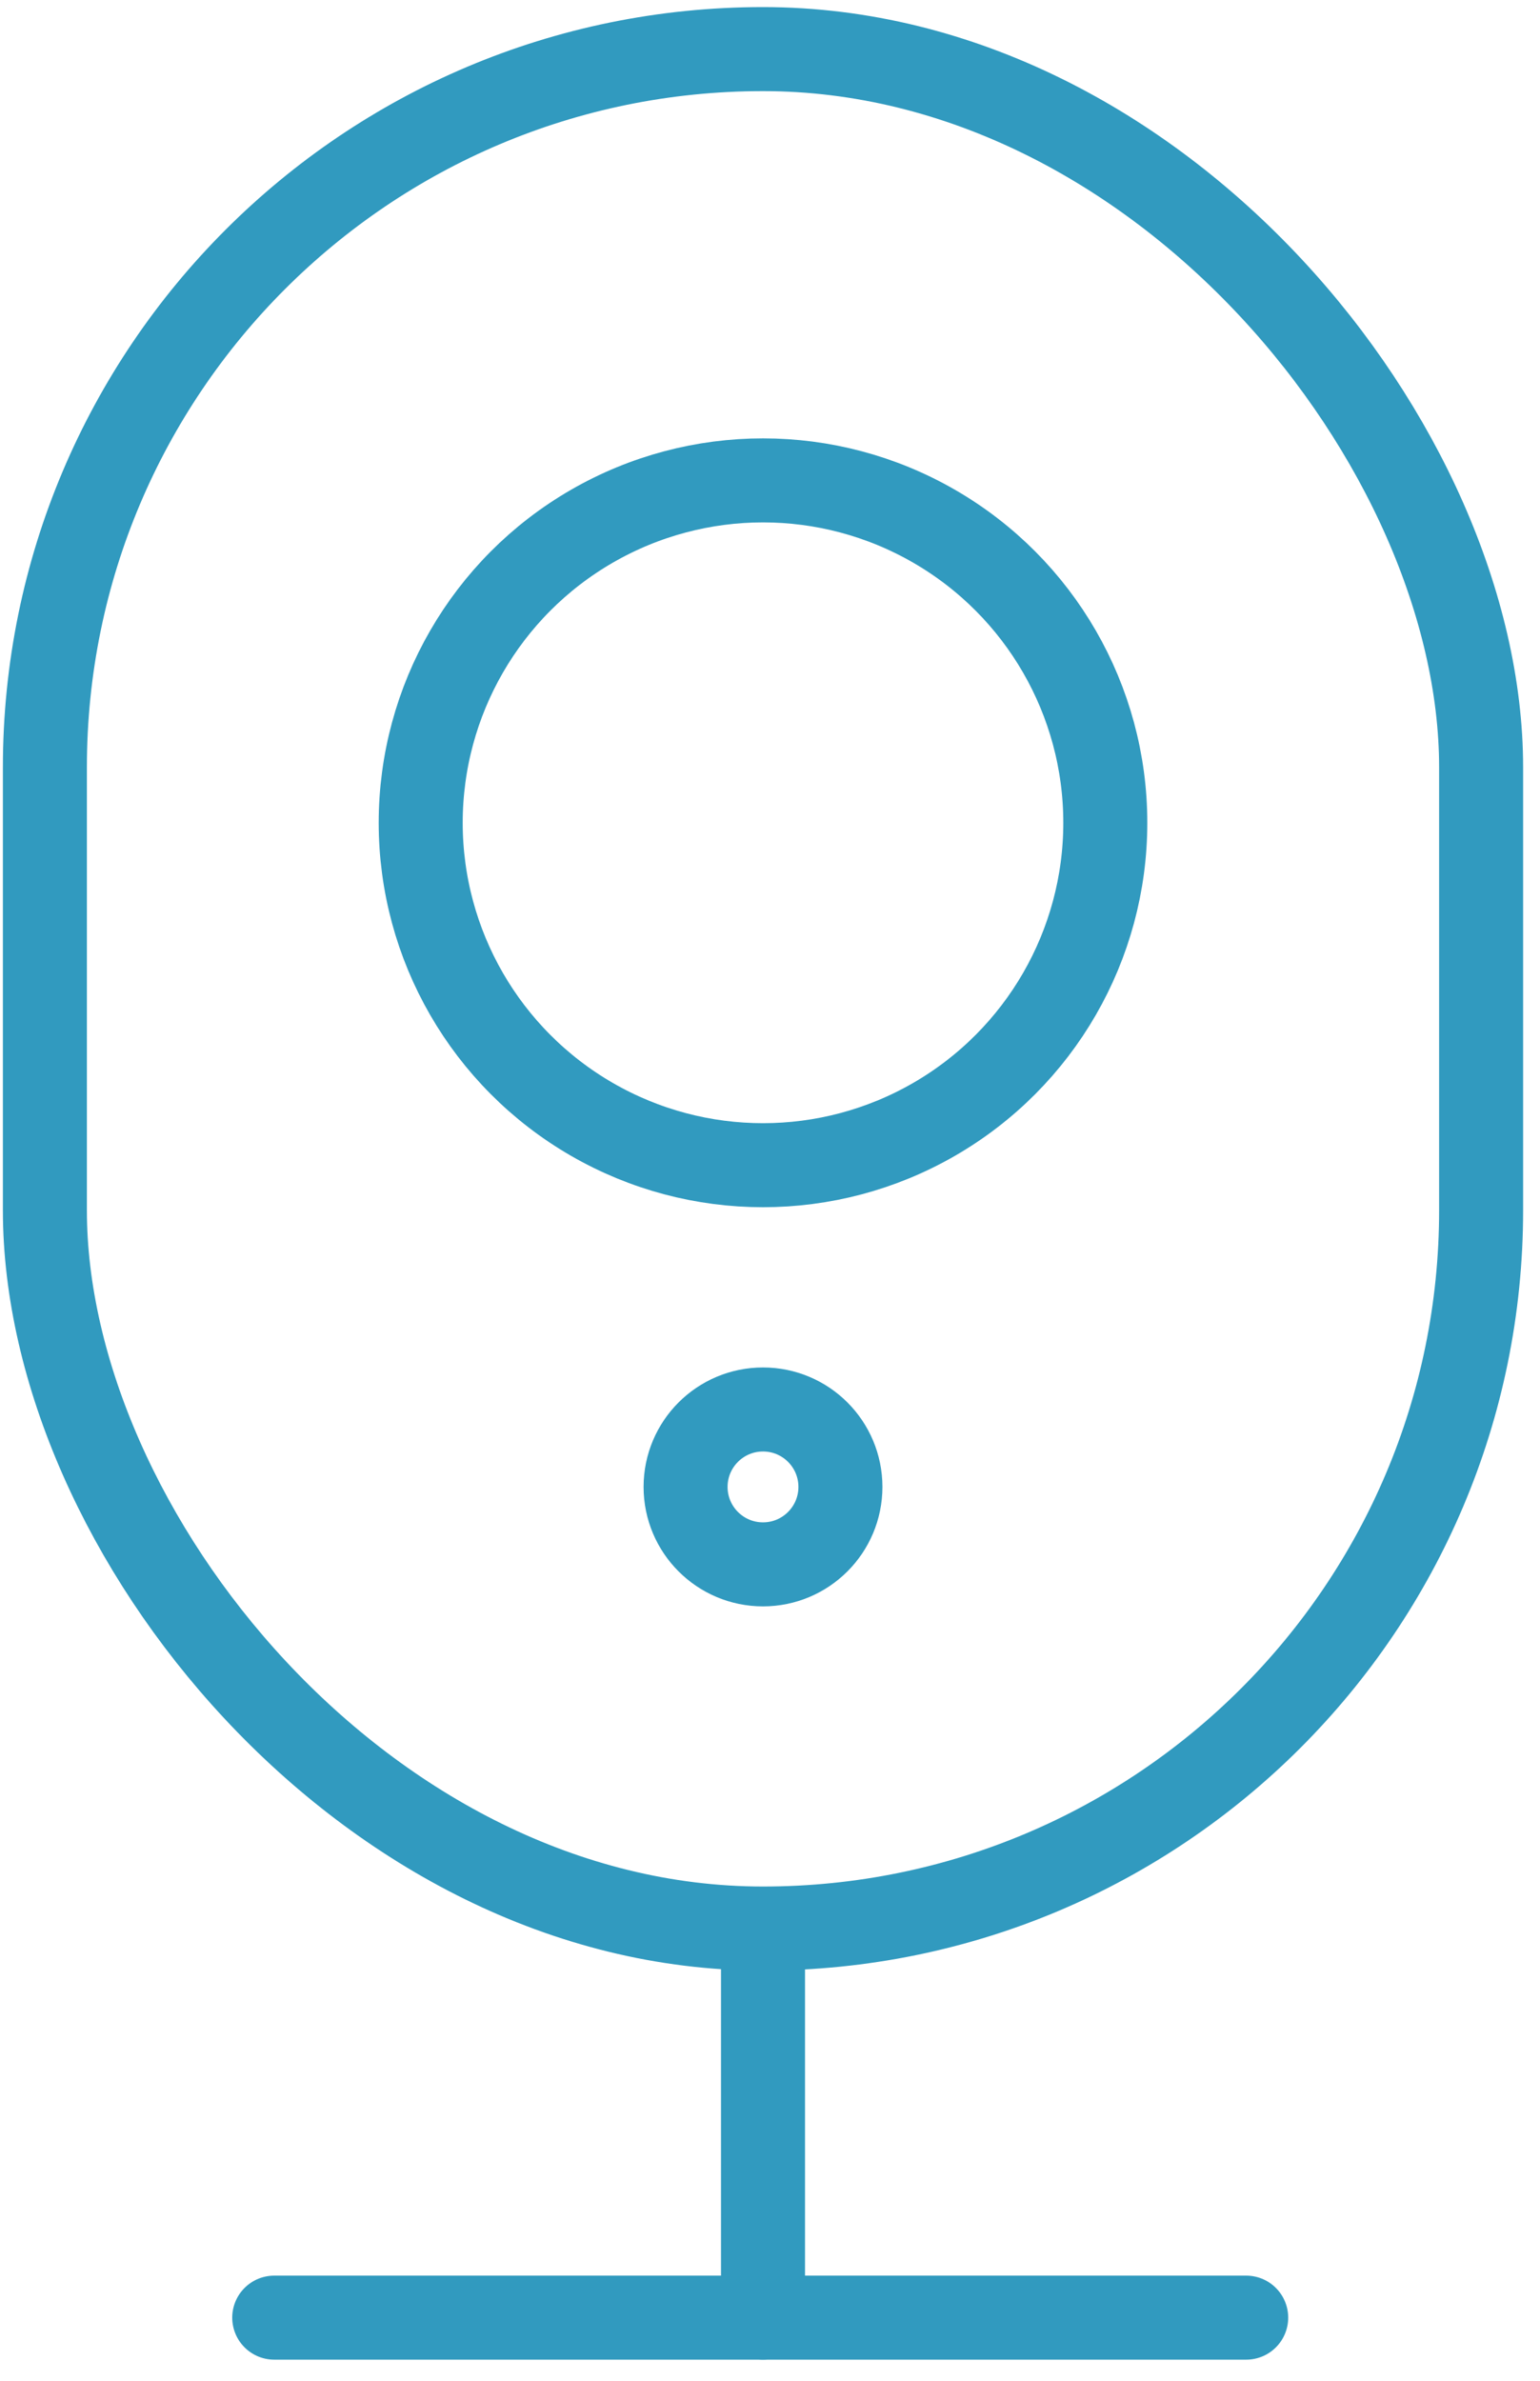
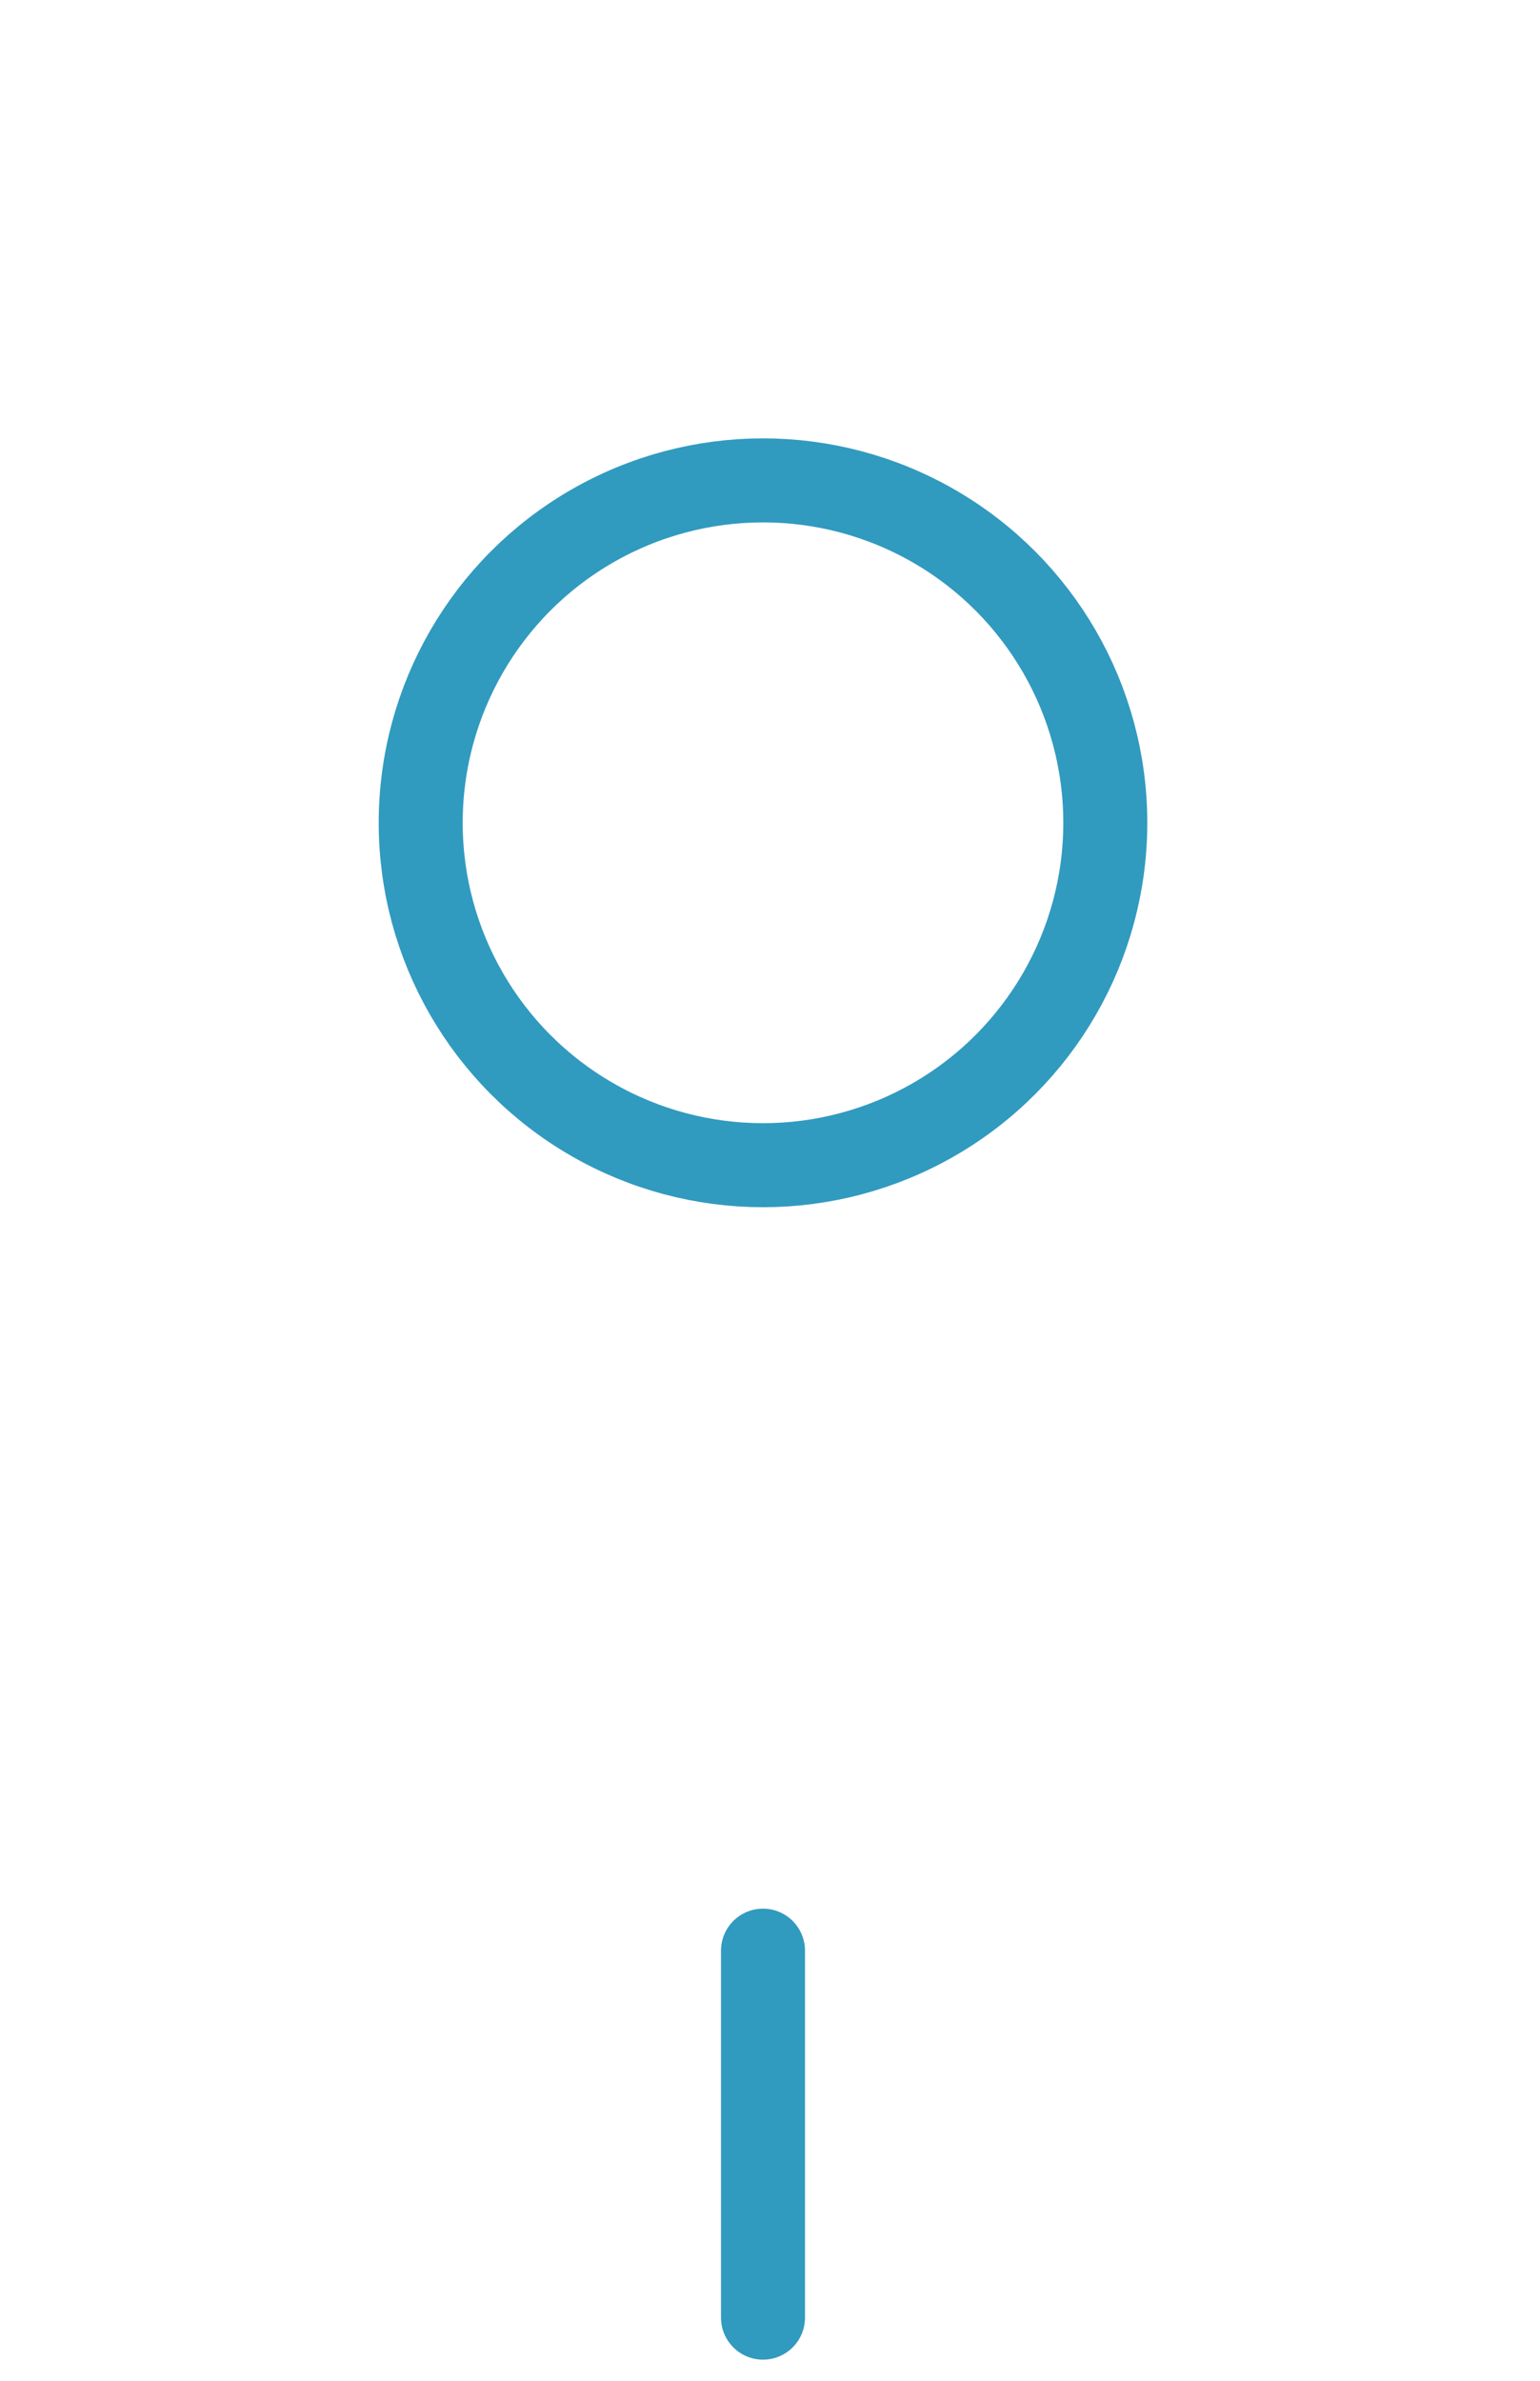
<svg xmlns="http://www.w3.org/2000/svg" width="55" height="85" viewBox="0 0 55 85" fill="none">
-   <rect x="1.603" y="1.753" width="51.294" height="67.101" rx="25.647" stroke="#319ABF" stroke-width="3" />
  <path d="M27.25 69.644L27.25 82.746" stroke="#319ABF" stroke-width="3" stroke-linecap="round" />
-   <path d="M44.507 82.746H9.794" stroke="#319ABF" stroke-width="3" stroke-linecap="round" />
  <circle cx="27.25" cy="29.376" r="12.225" stroke="#319ABF" stroke-width="3" />
-   <circle cx="27.25" cy="53.087" r="2.765" stroke="#319ABF" stroke-width="3" />
</svg>